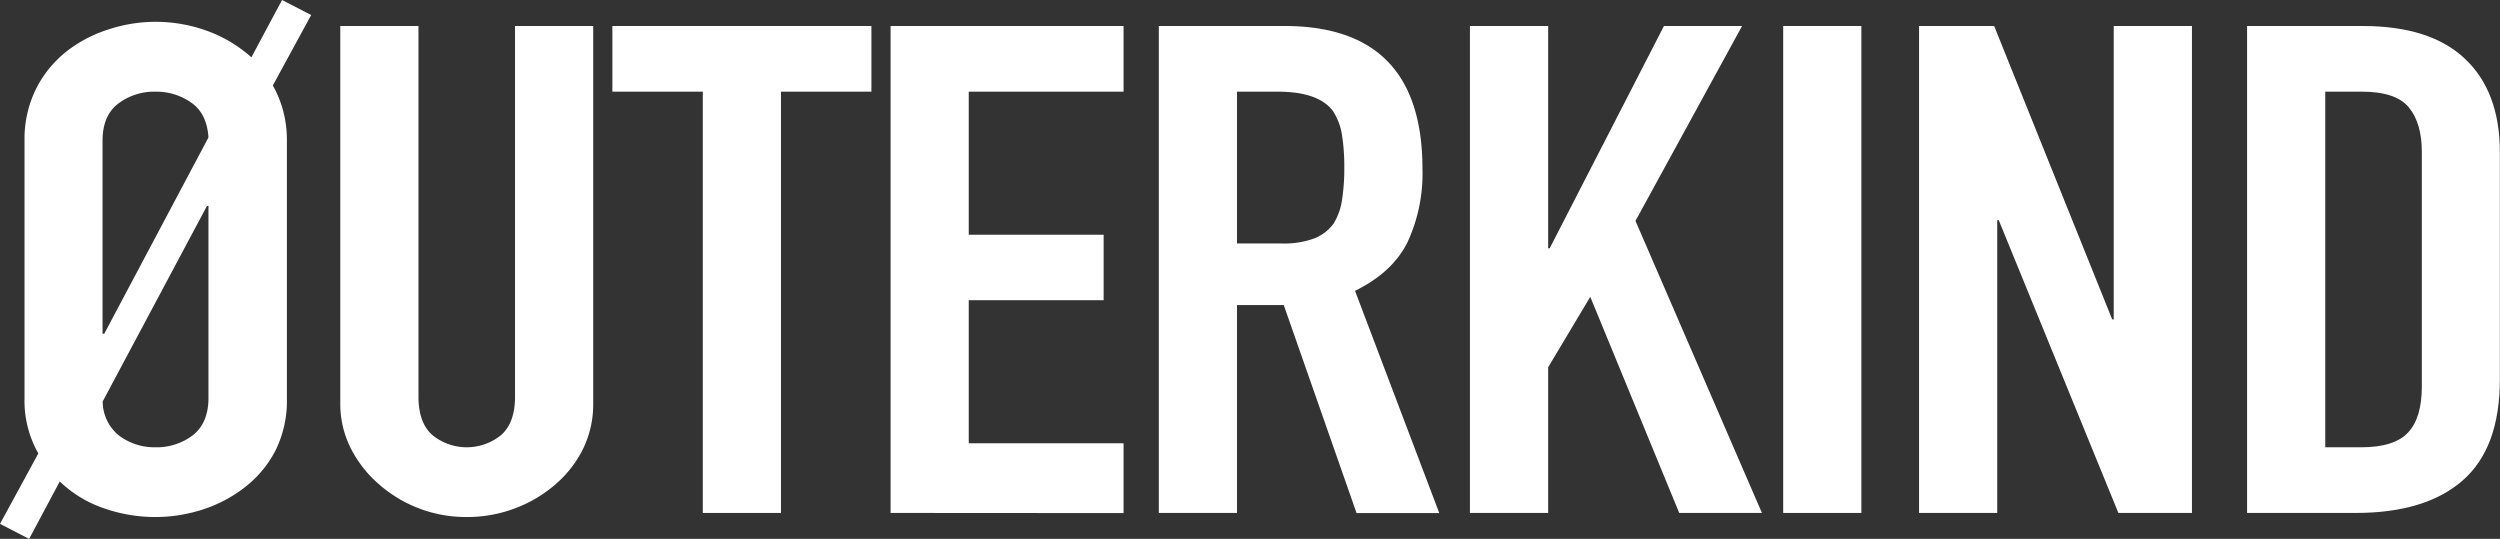
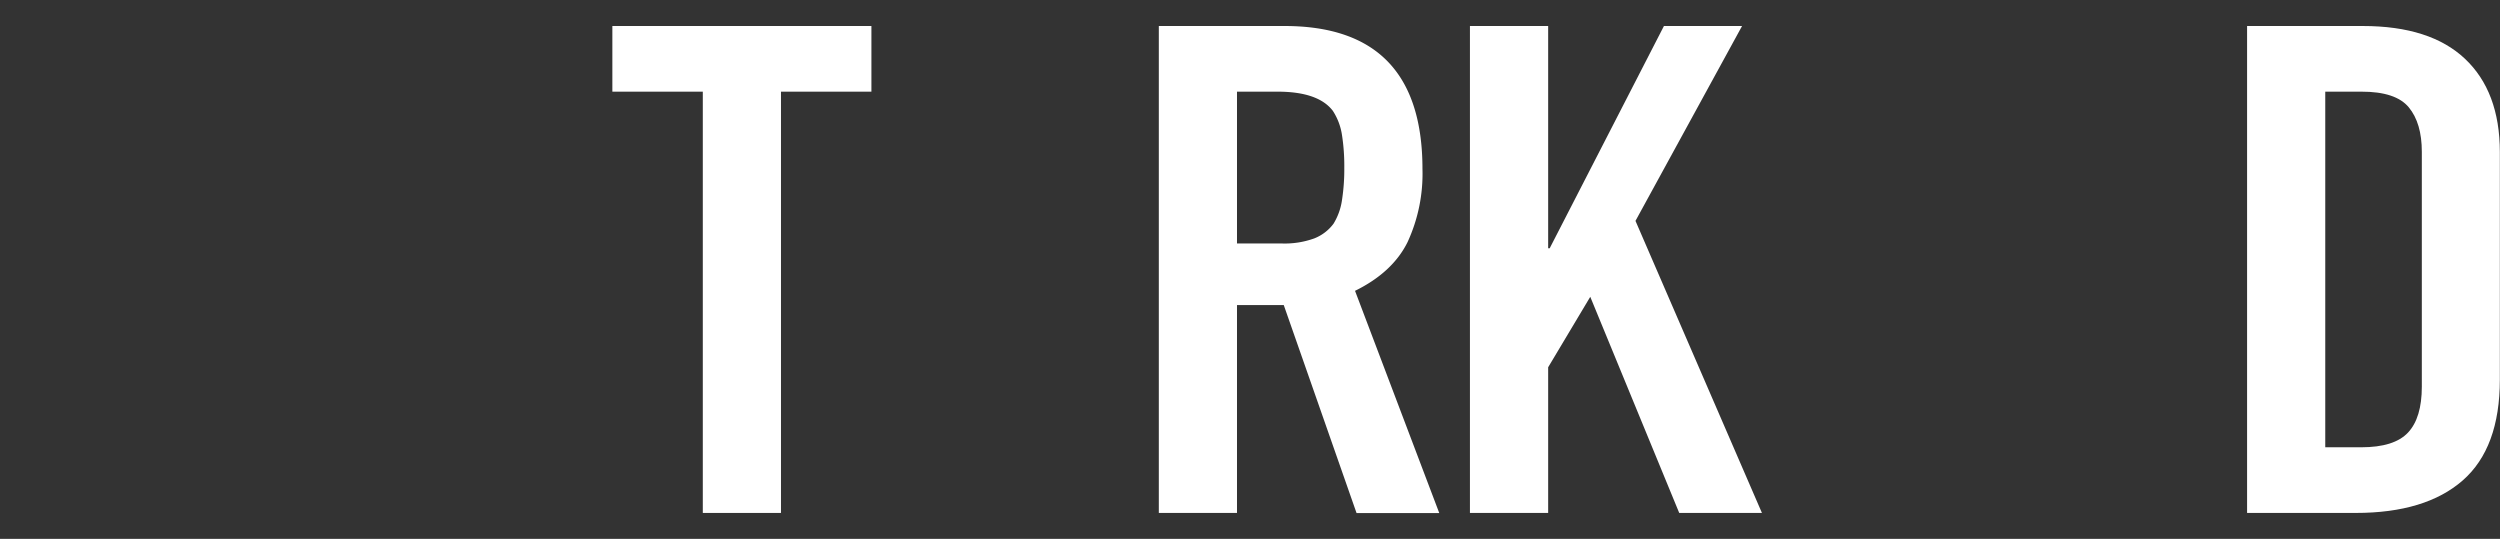
<svg xmlns="http://www.w3.org/2000/svg" viewBox="0 0 489.29 105.47">
  <rect x="0" y="0" width="489.29" height="105.47" fill="#333333" stroke="none" />
  <defs>
    <style>.cls-1{fill:#fff;}</style>
  </defs>
  <g id="Layer_2" data-name="Layer 2">
    <g id="Layer_1-2" data-name="Layer 1">
-       <path class="cls-1" d="M0,102.53,7.5,88.74A20.86,20.86,0,0,1,4.8,77.9V27.57A22.13,22.13,0,0,1,7.05,17.4a21.82,21.82,0,0,1,6-7.36,26.16,26.16,0,0,1,8.18-4.28A29.45,29.45,0,0,1,40.42,6a26.41,26.41,0,0,1,8.78,5.22L55.2,0l5.7,2.94L53.4,16.73a21.69,21.69,0,0,1,2,4.89,22.49,22.49,0,0,1,.75,5.95V77.9a21.92,21.92,0,0,1-2.25,10.31A21.61,21.61,0,0,1,48,95.3a26.59,26.59,0,0,1-8.33,4.42,30,30,0,0,1-9.22,1.47,30.54,30.54,0,0,1-10.2-1.74,23.2,23.2,0,0,1-8.55-5.22l-6,11.24ZM20.4,65.32,40.8,26.9q-.3-4.68-3.38-6.82a11.88,11.88,0,0,0-7-2.14,11.68,11.68,0,0,0-7.28,2.34q-3.08,2.34-3.07,7.29V65.32Zm20.1-25L20.1,78.57a8.6,8.6,0,0,0,3.3,6.76,11.58,11.58,0,0,0,7.05,2.21,11.65,11.65,0,0,0,7.28-2.35c2-1.56,3.07-4,3.07-7.29V40.29Z" />
-       <path class="cls-1" d="M116.1,5.09V79a19.86,19.86,0,0,1-1.88,8.63,21.93,21.93,0,0,1-5.32,7,25.84,25.84,0,0,1-8,4.82,26.39,26.39,0,0,1-9.6,1.74A25.78,25.78,0,0,1,74,94.63a22.94,22.94,0,0,1-5.4-7,19.22,19.22,0,0,1-2-8.63V5.09H81.9V77.63q0,5.09,2.7,7.5a10.66,10.66,0,0,0,13.5,0q2.7-2.41,2.7-7.5V5.09Z" />
      <path class="cls-1" d="M137.55,100.39V17.94h-17.7V5.09h50.7V17.94h-17.7v82.45Z" />
-       <path class="cls-1" d="M174.3,100.39V5.09h45.6V17.94H189.6v28H216V58.76H189.6v28h30.3v13.66Z" />
      <path class="cls-1" d="M226.8,100.39V5.09h24.6q27,0,27,28a31.93,31.93,0,0,1-2.93,14.32q-2.93,5.9-10.27,9.51l16.49,43.5H265.5L251.25,59.7H242.1v40.69Zm15.3-82.45V47.65h8.7a17,17,0,0,0,6.45-1A8.62,8.62,0,0,0,261,43.77a12.13,12.13,0,0,0,1.65-4.62,39.73,39.73,0,0,0,.45-6.36,39.59,39.59,0,0,0-.45-6.35,11.88,11.88,0,0,0-1.8-4.76c-1.91-2.49-5.5-3.74-10.8-3.74Z" />
      <path class="cls-1" d="M287.69,100.39V5.09H303v43.5h.3l22.36-43.5h15.29L320.09,43.23l24.75,57.16H328.65l-17.41-42.3L303,71.88v28.51Z" />
-       <path class="cls-1" d="M349,100.39V5.09h15.3v95.3Z" />
-       <path class="cls-1" d="M375.59,100.39V5.09h14.7l23.1,57.42h.3V5.09H429v95.3h-14.4L391.19,43.1h-.3v57.29Z" />
      <path class="cls-1" d="M439.79,100.39V5.09h22.65q13.2,0,20,6.42t6.82,18.2V74.29q0,13.38-7.27,19.74t-20.93,6.36Zm15.3-82.45v69.6h7.05q6.45,0,9.15-2.88t2.7-9V29.71q0-5.61-2.55-8.7t-9.3-3.07Z" />
    </g>
  </g>
</svg>